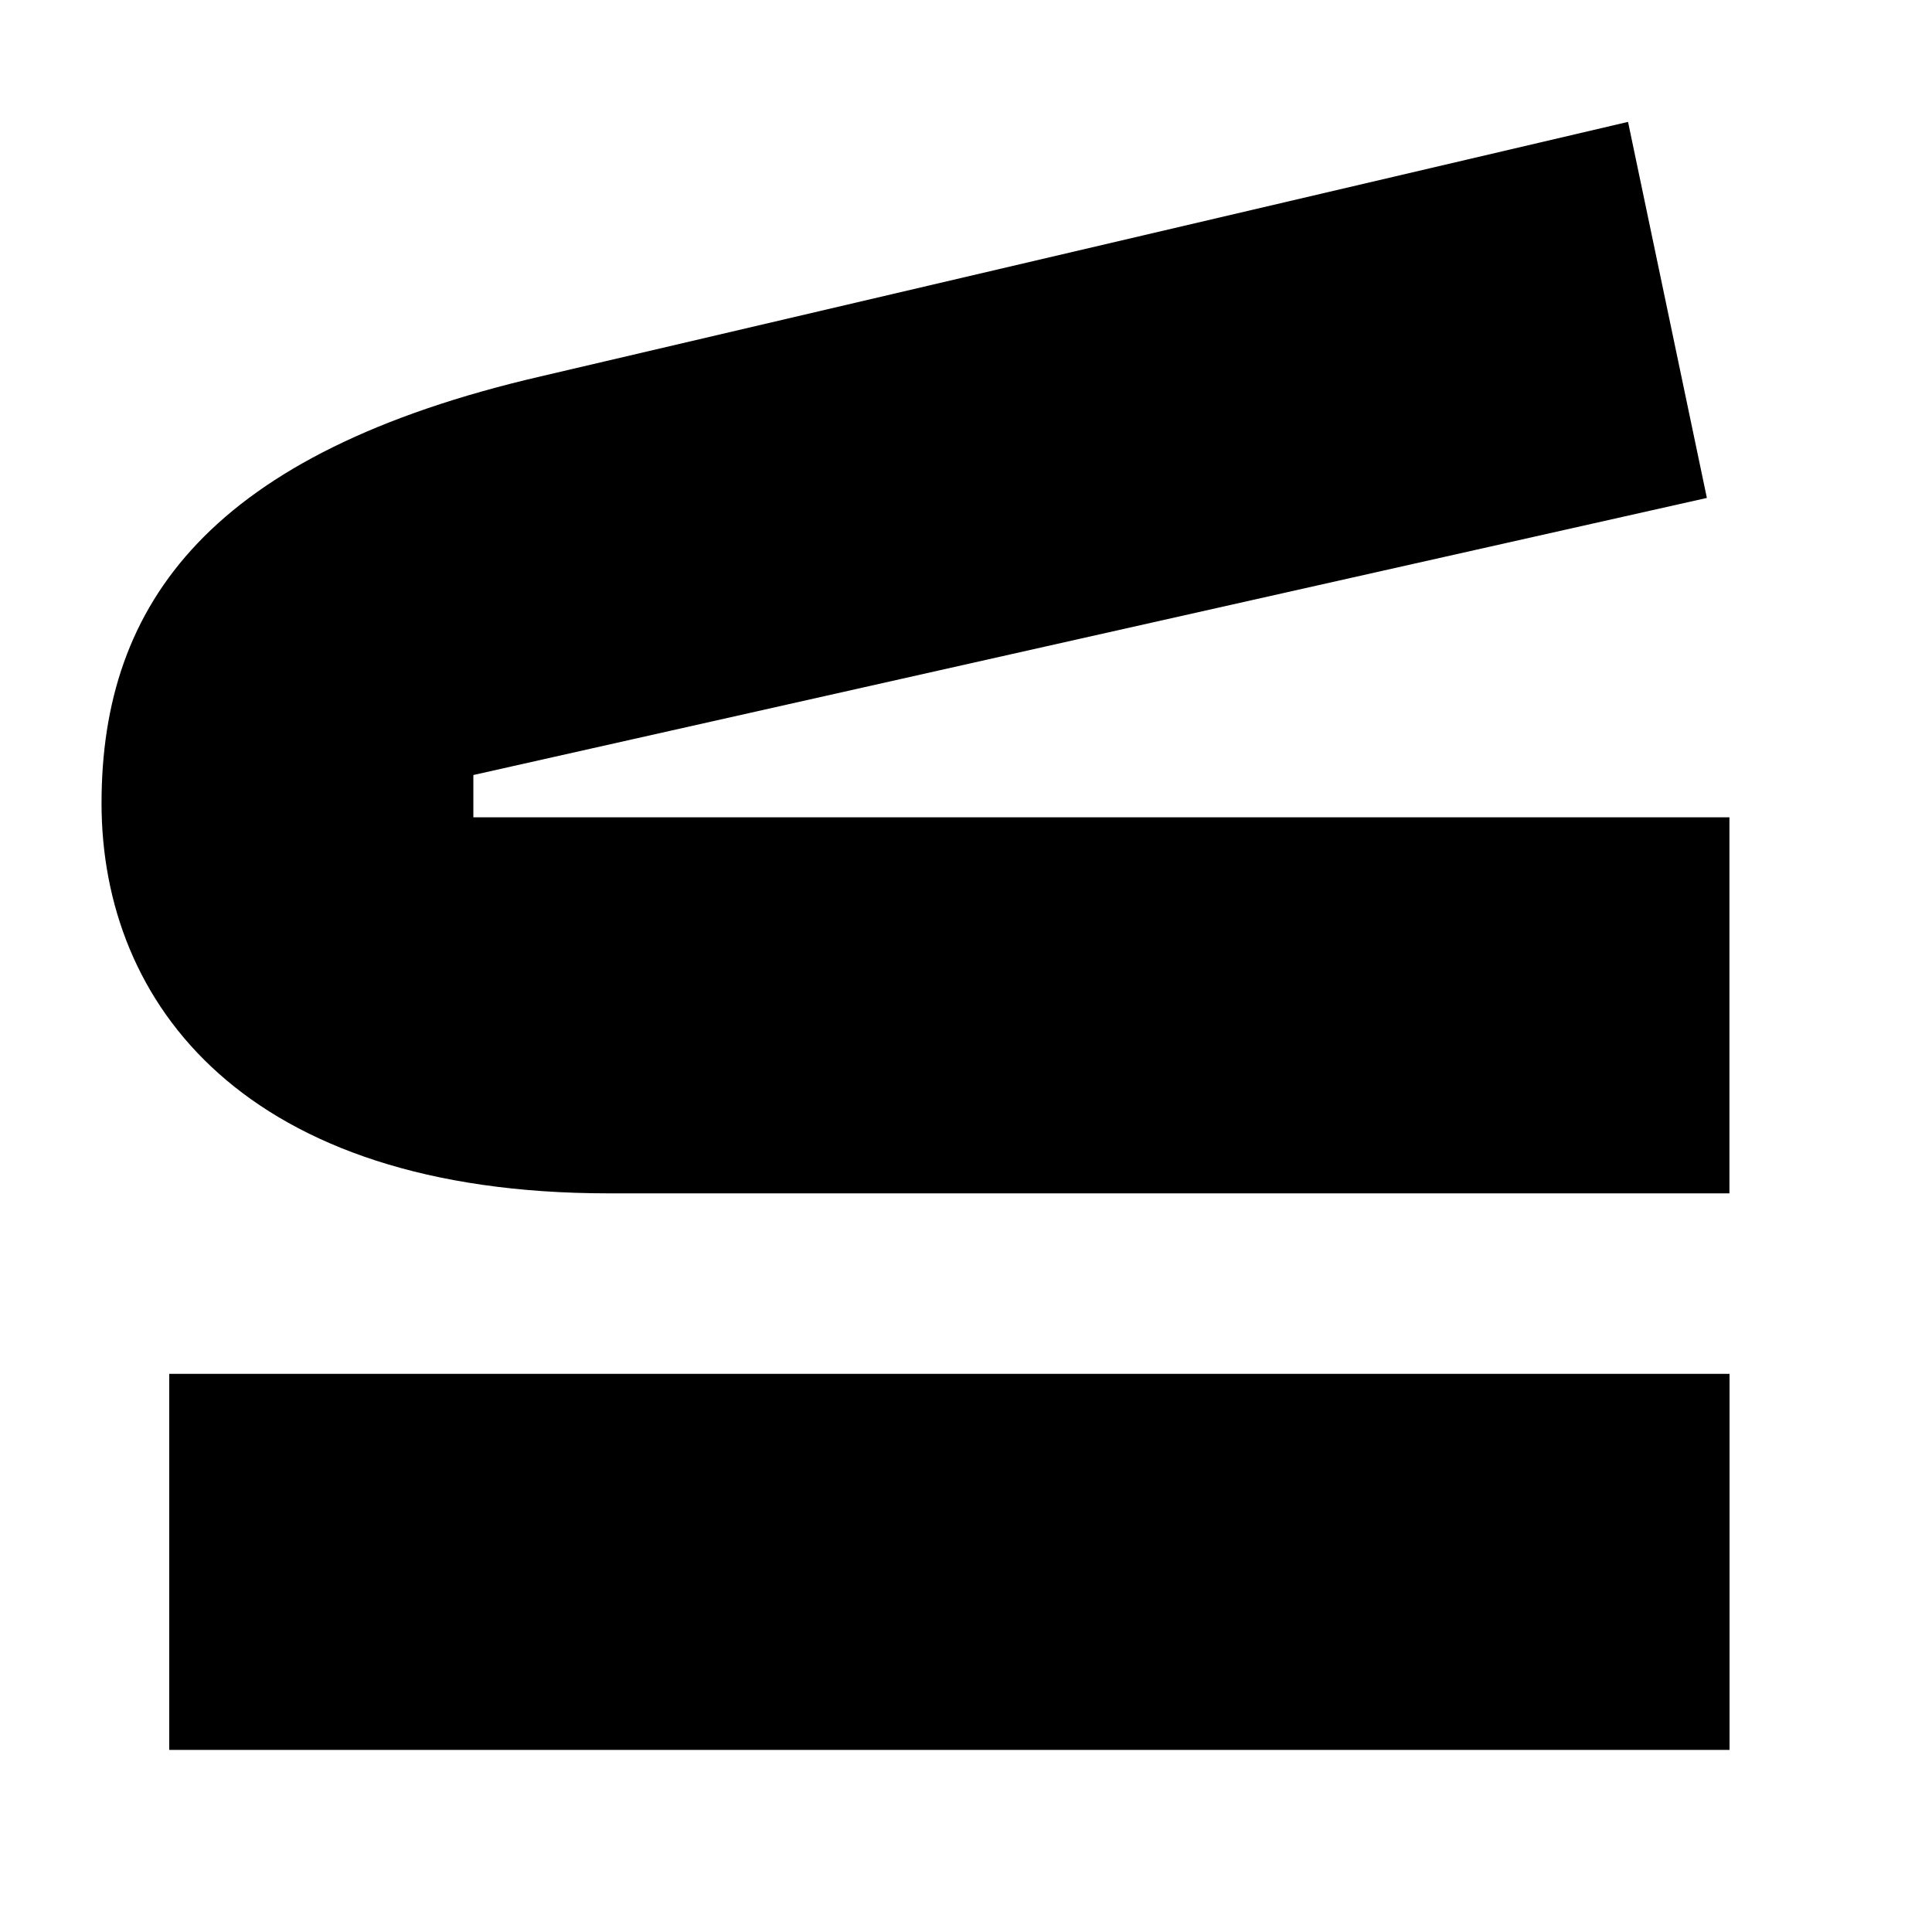
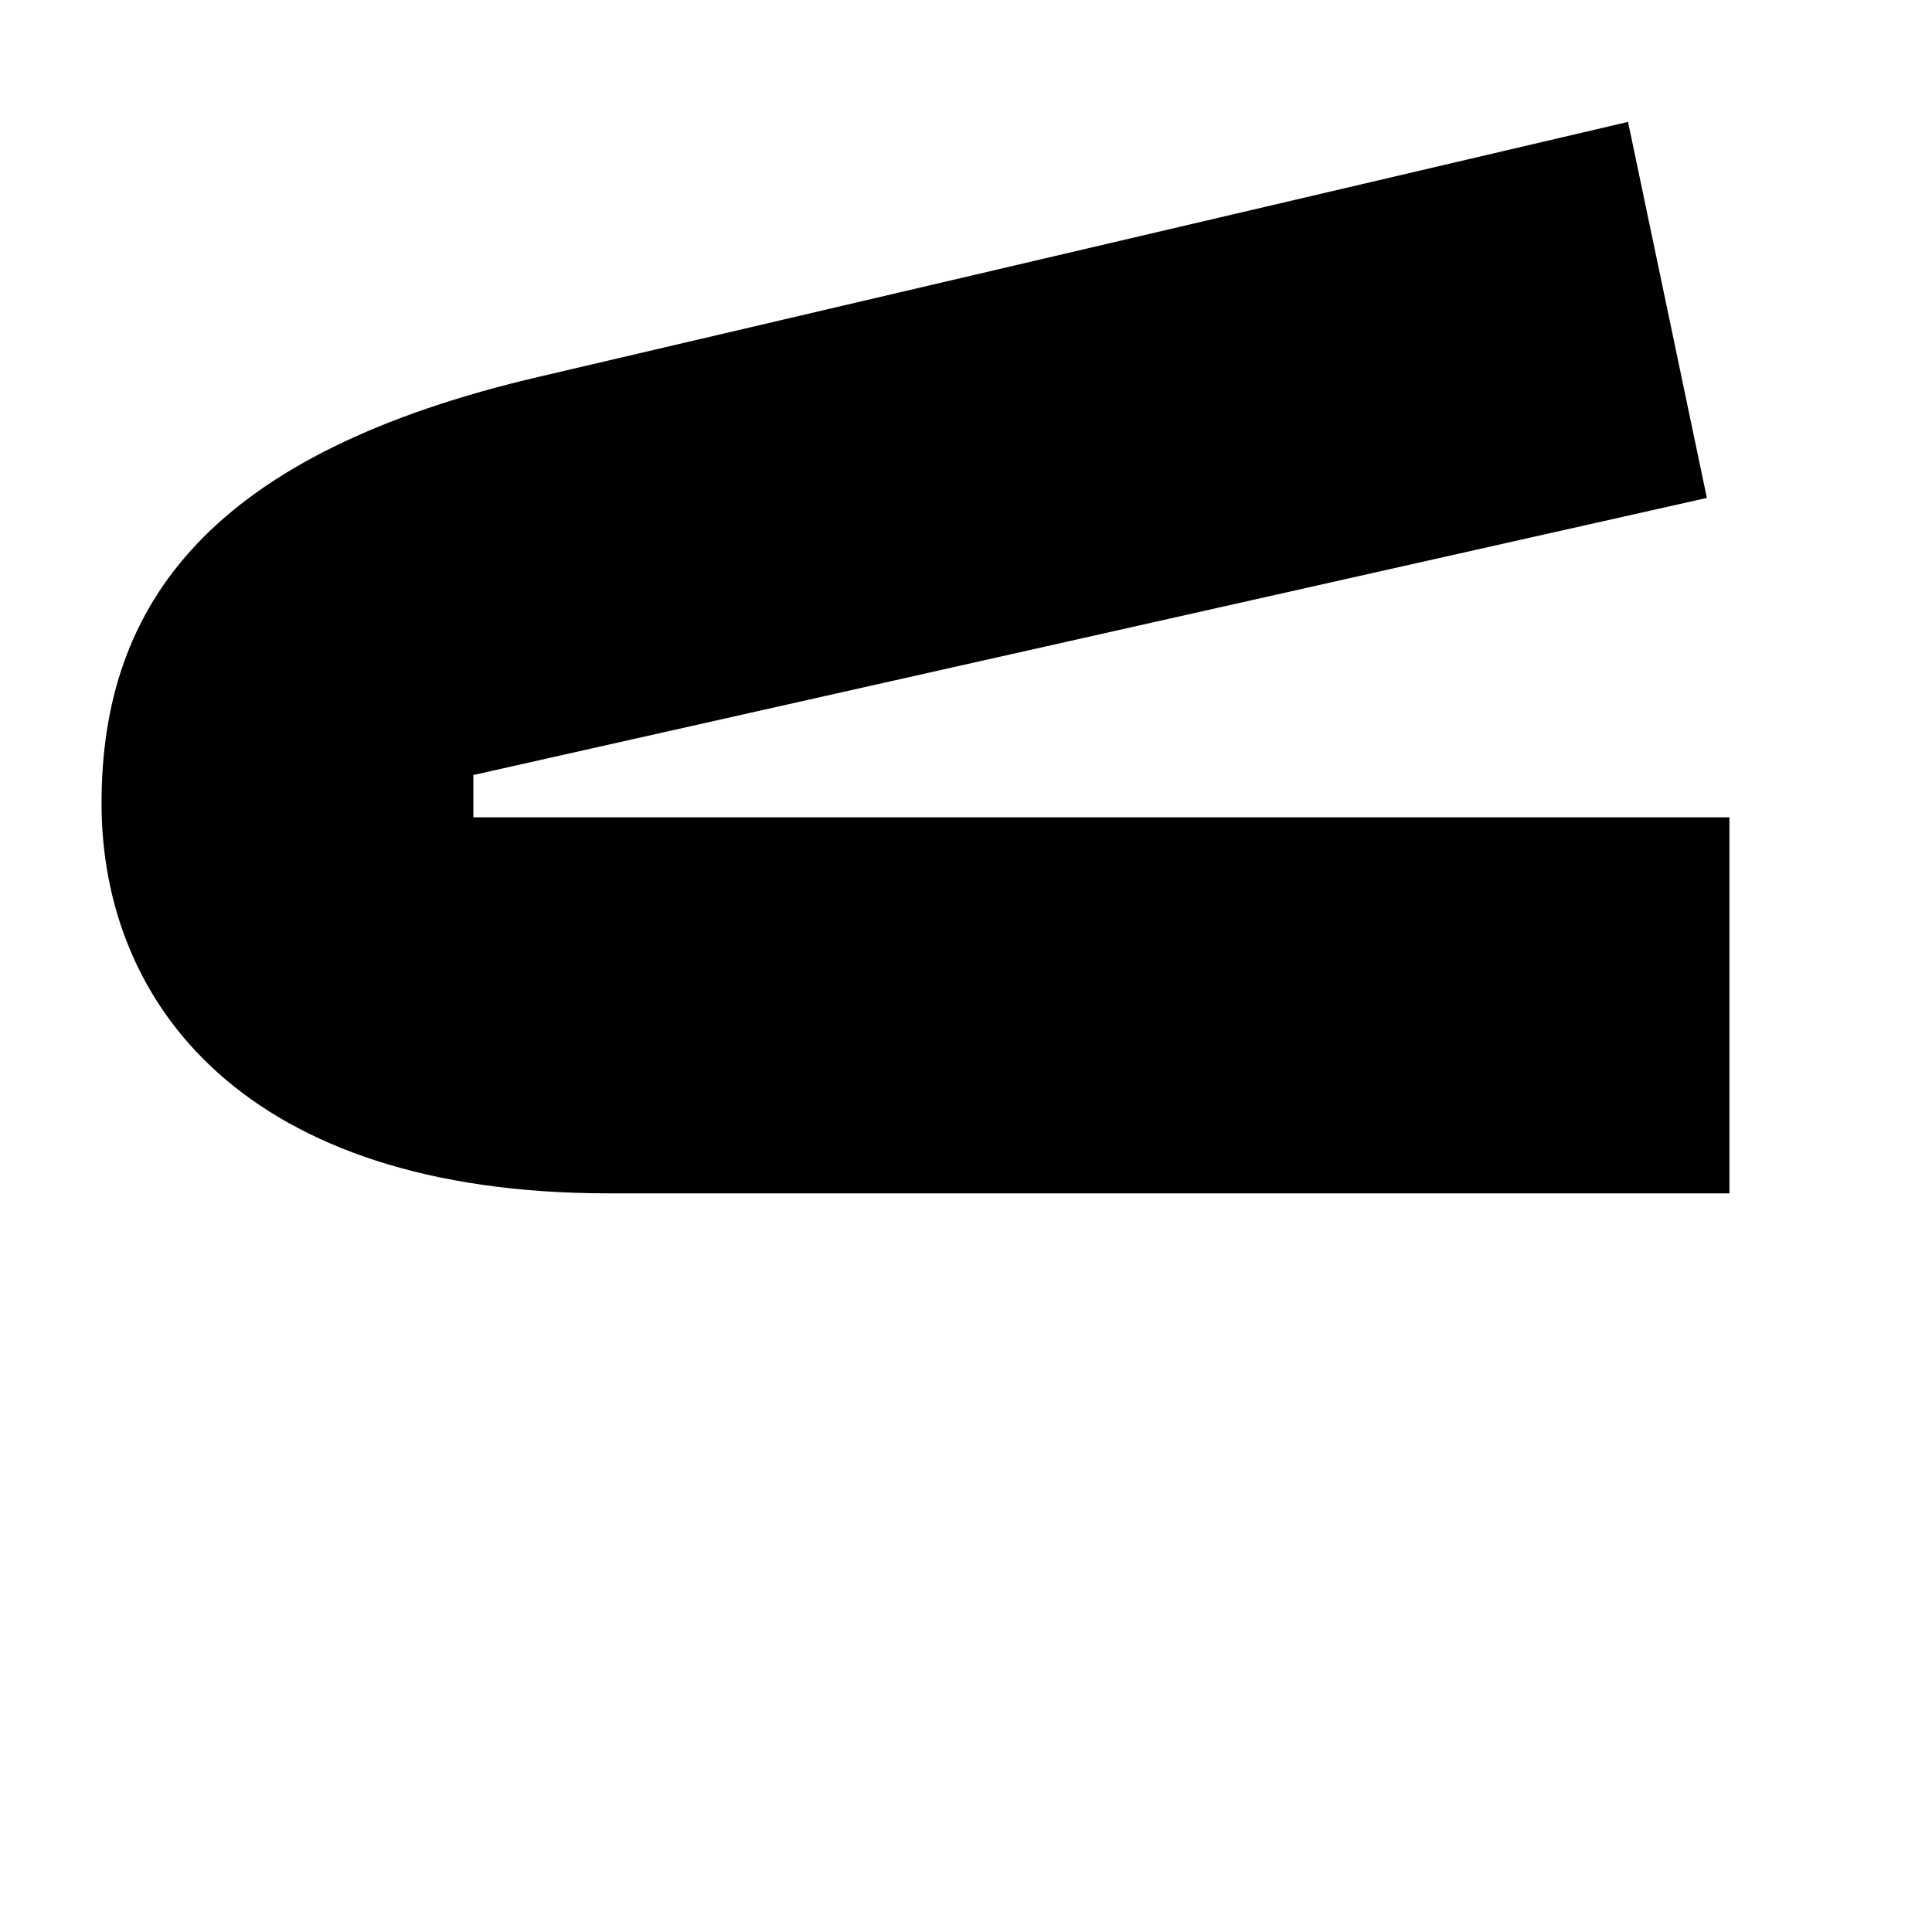
<svg xmlns="http://www.w3.org/2000/svg" width="99" height="99" viewBox="0 0 99 99" fill="none">
-   <path d="M8.673 89.669H88.626V70.399H8.673V89.669Z" fill="black" />
  <path d="M24.256 39.714L87.464 25.515L83.424 6.246L27.718 19.284C10.836 23.194 5.203 30.872 5.203 41.159C5.203 51.447 12.563 61.15 31.182 61.15H88.62V41.88H24.256V39.714Z" fill="black" />
</svg>